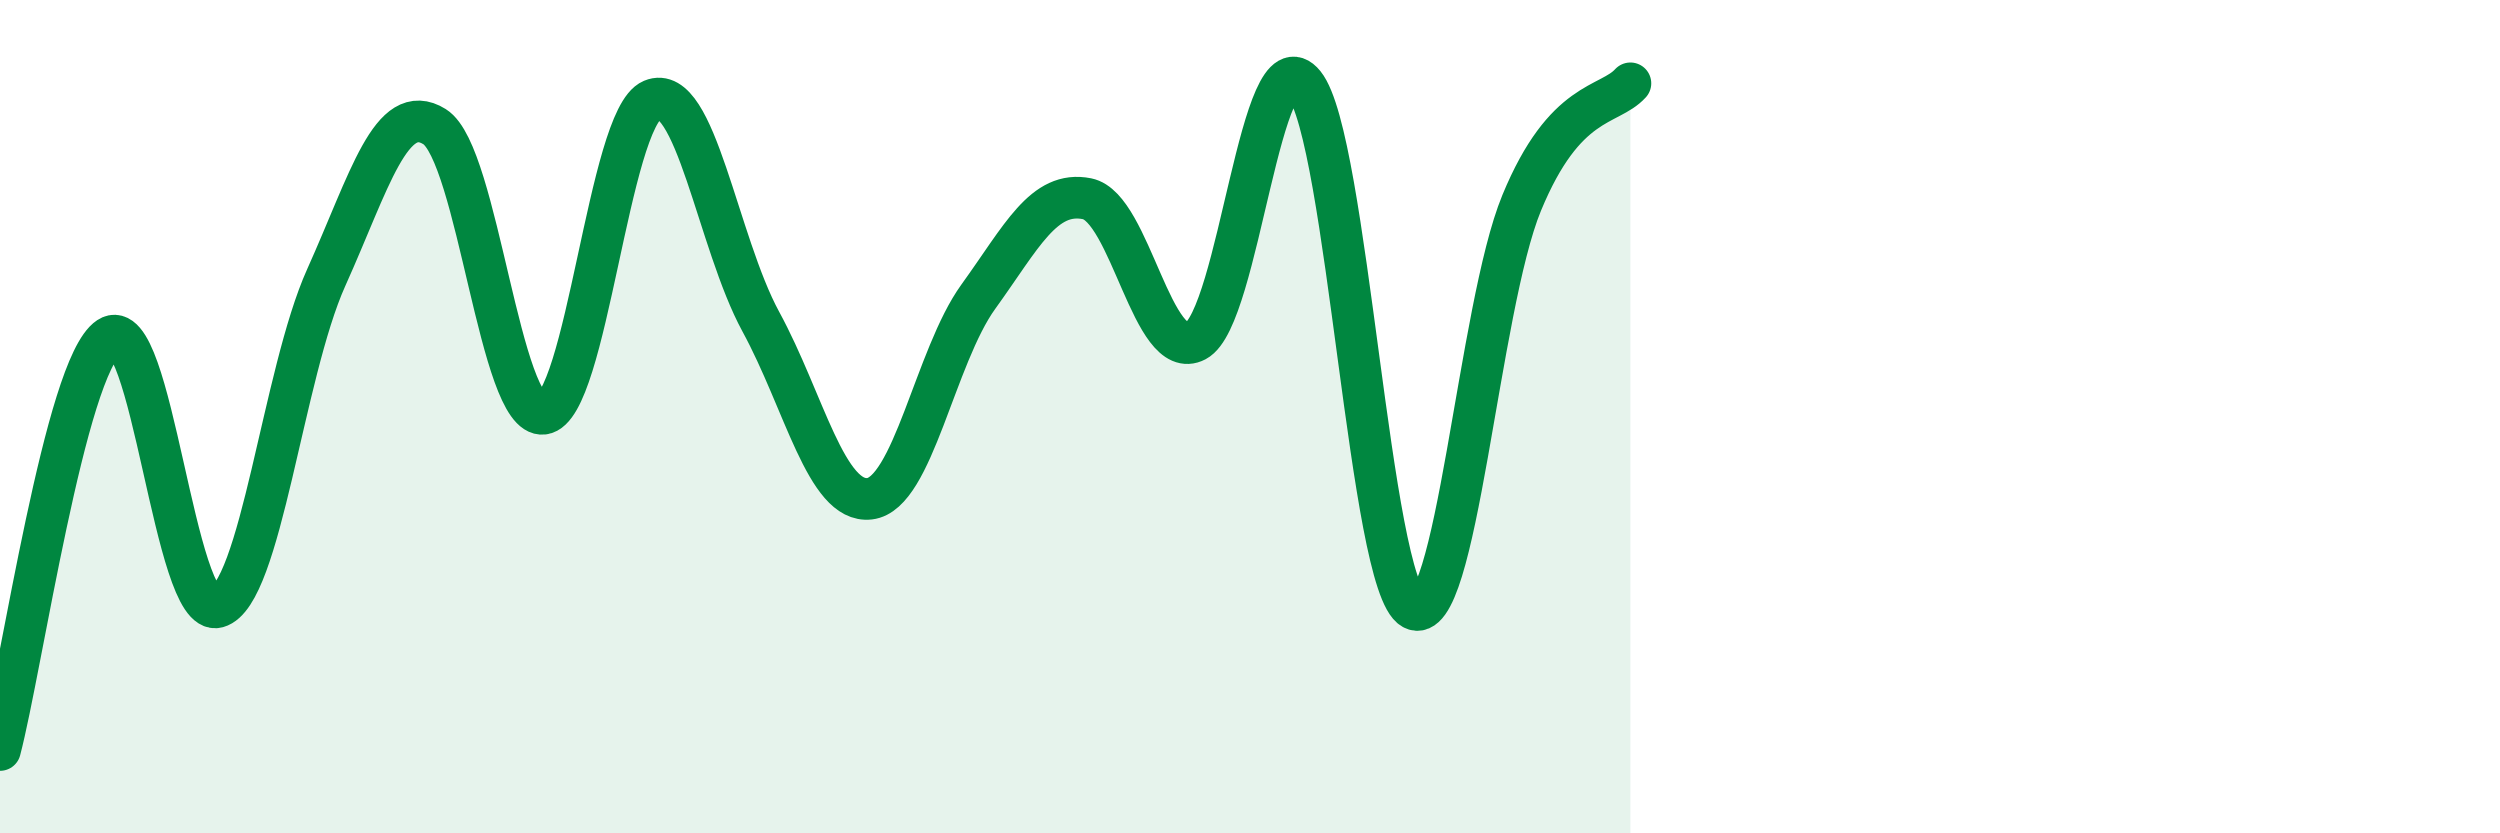
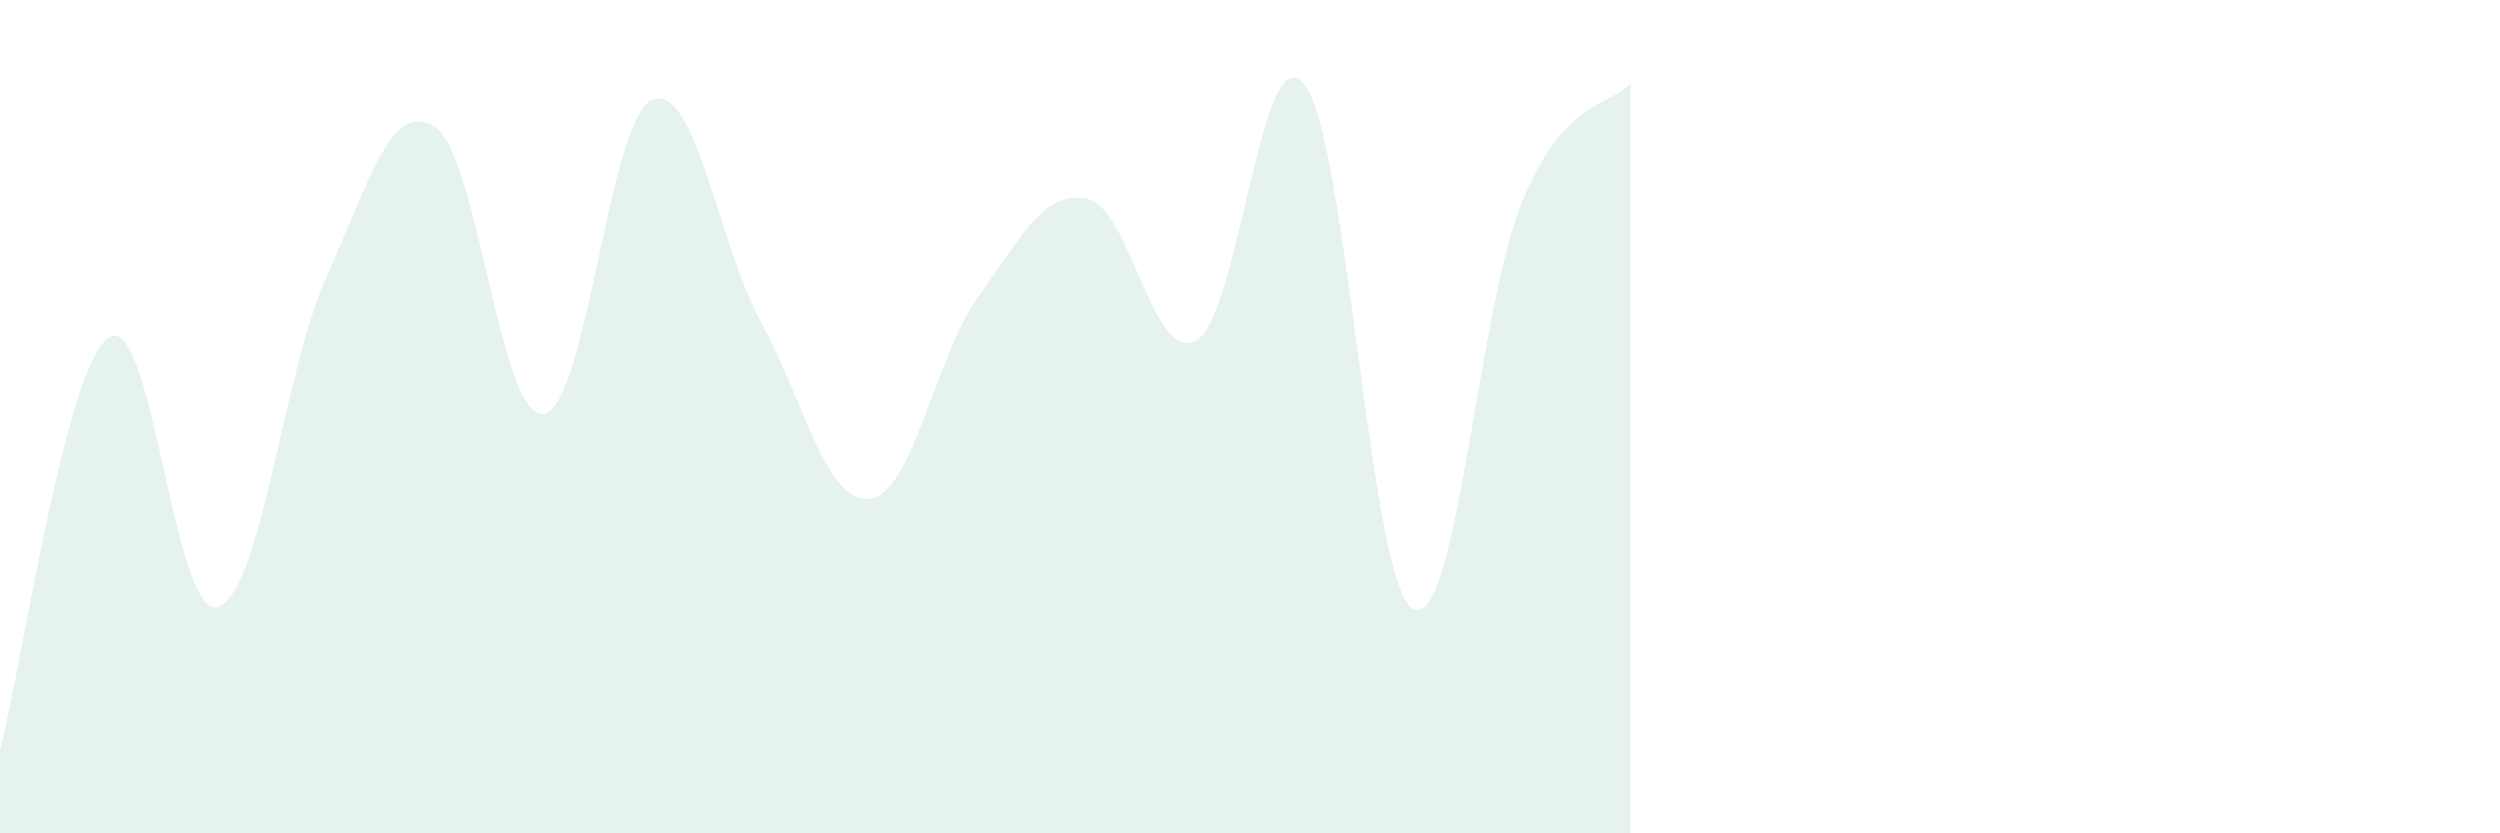
<svg xmlns="http://www.w3.org/2000/svg" width="60" height="20" viewBox="0 0 60 20">
  <path d="M 0,18 C 0.52,16.02 1.57,8.79 2.61,8.1 C 3.65,7.41 4.18,14.86 5.22,14.57 C 6.26,14.28 6.79,8.97 7.83,6.66 C 8.87,4.35 9.39,2.39 10.43,3.04 C 11.47,3.69 12,10.06 13.04,9.93 C 14.08,9.8 14.61,2.84 15.65,2.4 C 16.69,1.96 17.22,5.81 18.26,7.72 C 19.3,9.63 19.83,12.09 20.87,11.97 C 21.91,11.85 22.44,8.56 23.48,7.12 C 24.52,5.68 25.05,4.56 26.09,4.77 C 27.13,4.98 27.66,8.73 28.7,8.18 C 29.74,7.63 30.26,0.73 31.3,2.02 C 32.34,3.31 32.87,14.04 33.91,14.61 C 34.95,15.18 35.48,7.39 36.52,4.87 C 37.56,2.35 38.61,2.57 39.13,2L39.13 20L0 20Z" fill="#008740" opacity="0.1" stroke-linecap="round" stroke-linejoin="round" />
-   <path d="M 0,18 C 0.52,16.02 1.57,8.79 2.61,8.1 C 3.65,7.41 4.18,14.86 5.22,14.57 C 6.26,14.28 6.79,8.97 7.83,6.66 C 8.87,4.35 9.39,2.39 10.43,3.04 C 11.47,3.69 12,10.06 13.04,9.93 C 14.08,9.8 14.61,2.84 15.65,2.4 C 16.69,1.96 17.22,5.81 18.26,7.72 C 19.3,9.63 19.83,12.09 20.87,11.97 C 21.91,11.85 22.44,8.56 23.48,7.12 C 24.52,5.68 25.05,4.56 26.09,4.77 C 27.13,4.98 27.66,8.73 28.7,8.18 C 29.74,7.63 30.26,0.73 31.3,2.02 C 32.34,3.31 32.87,14.04 33.91,14.61 C 34.95,15.18 35.48,7.39 36.52,4.87 C 37.56,2.35 38.61,2.57 39.13,2" stroke="#008740" stroke-width="1" fill="none" stroke-linecap="round" stroke-linejoin="round" />
</svg>